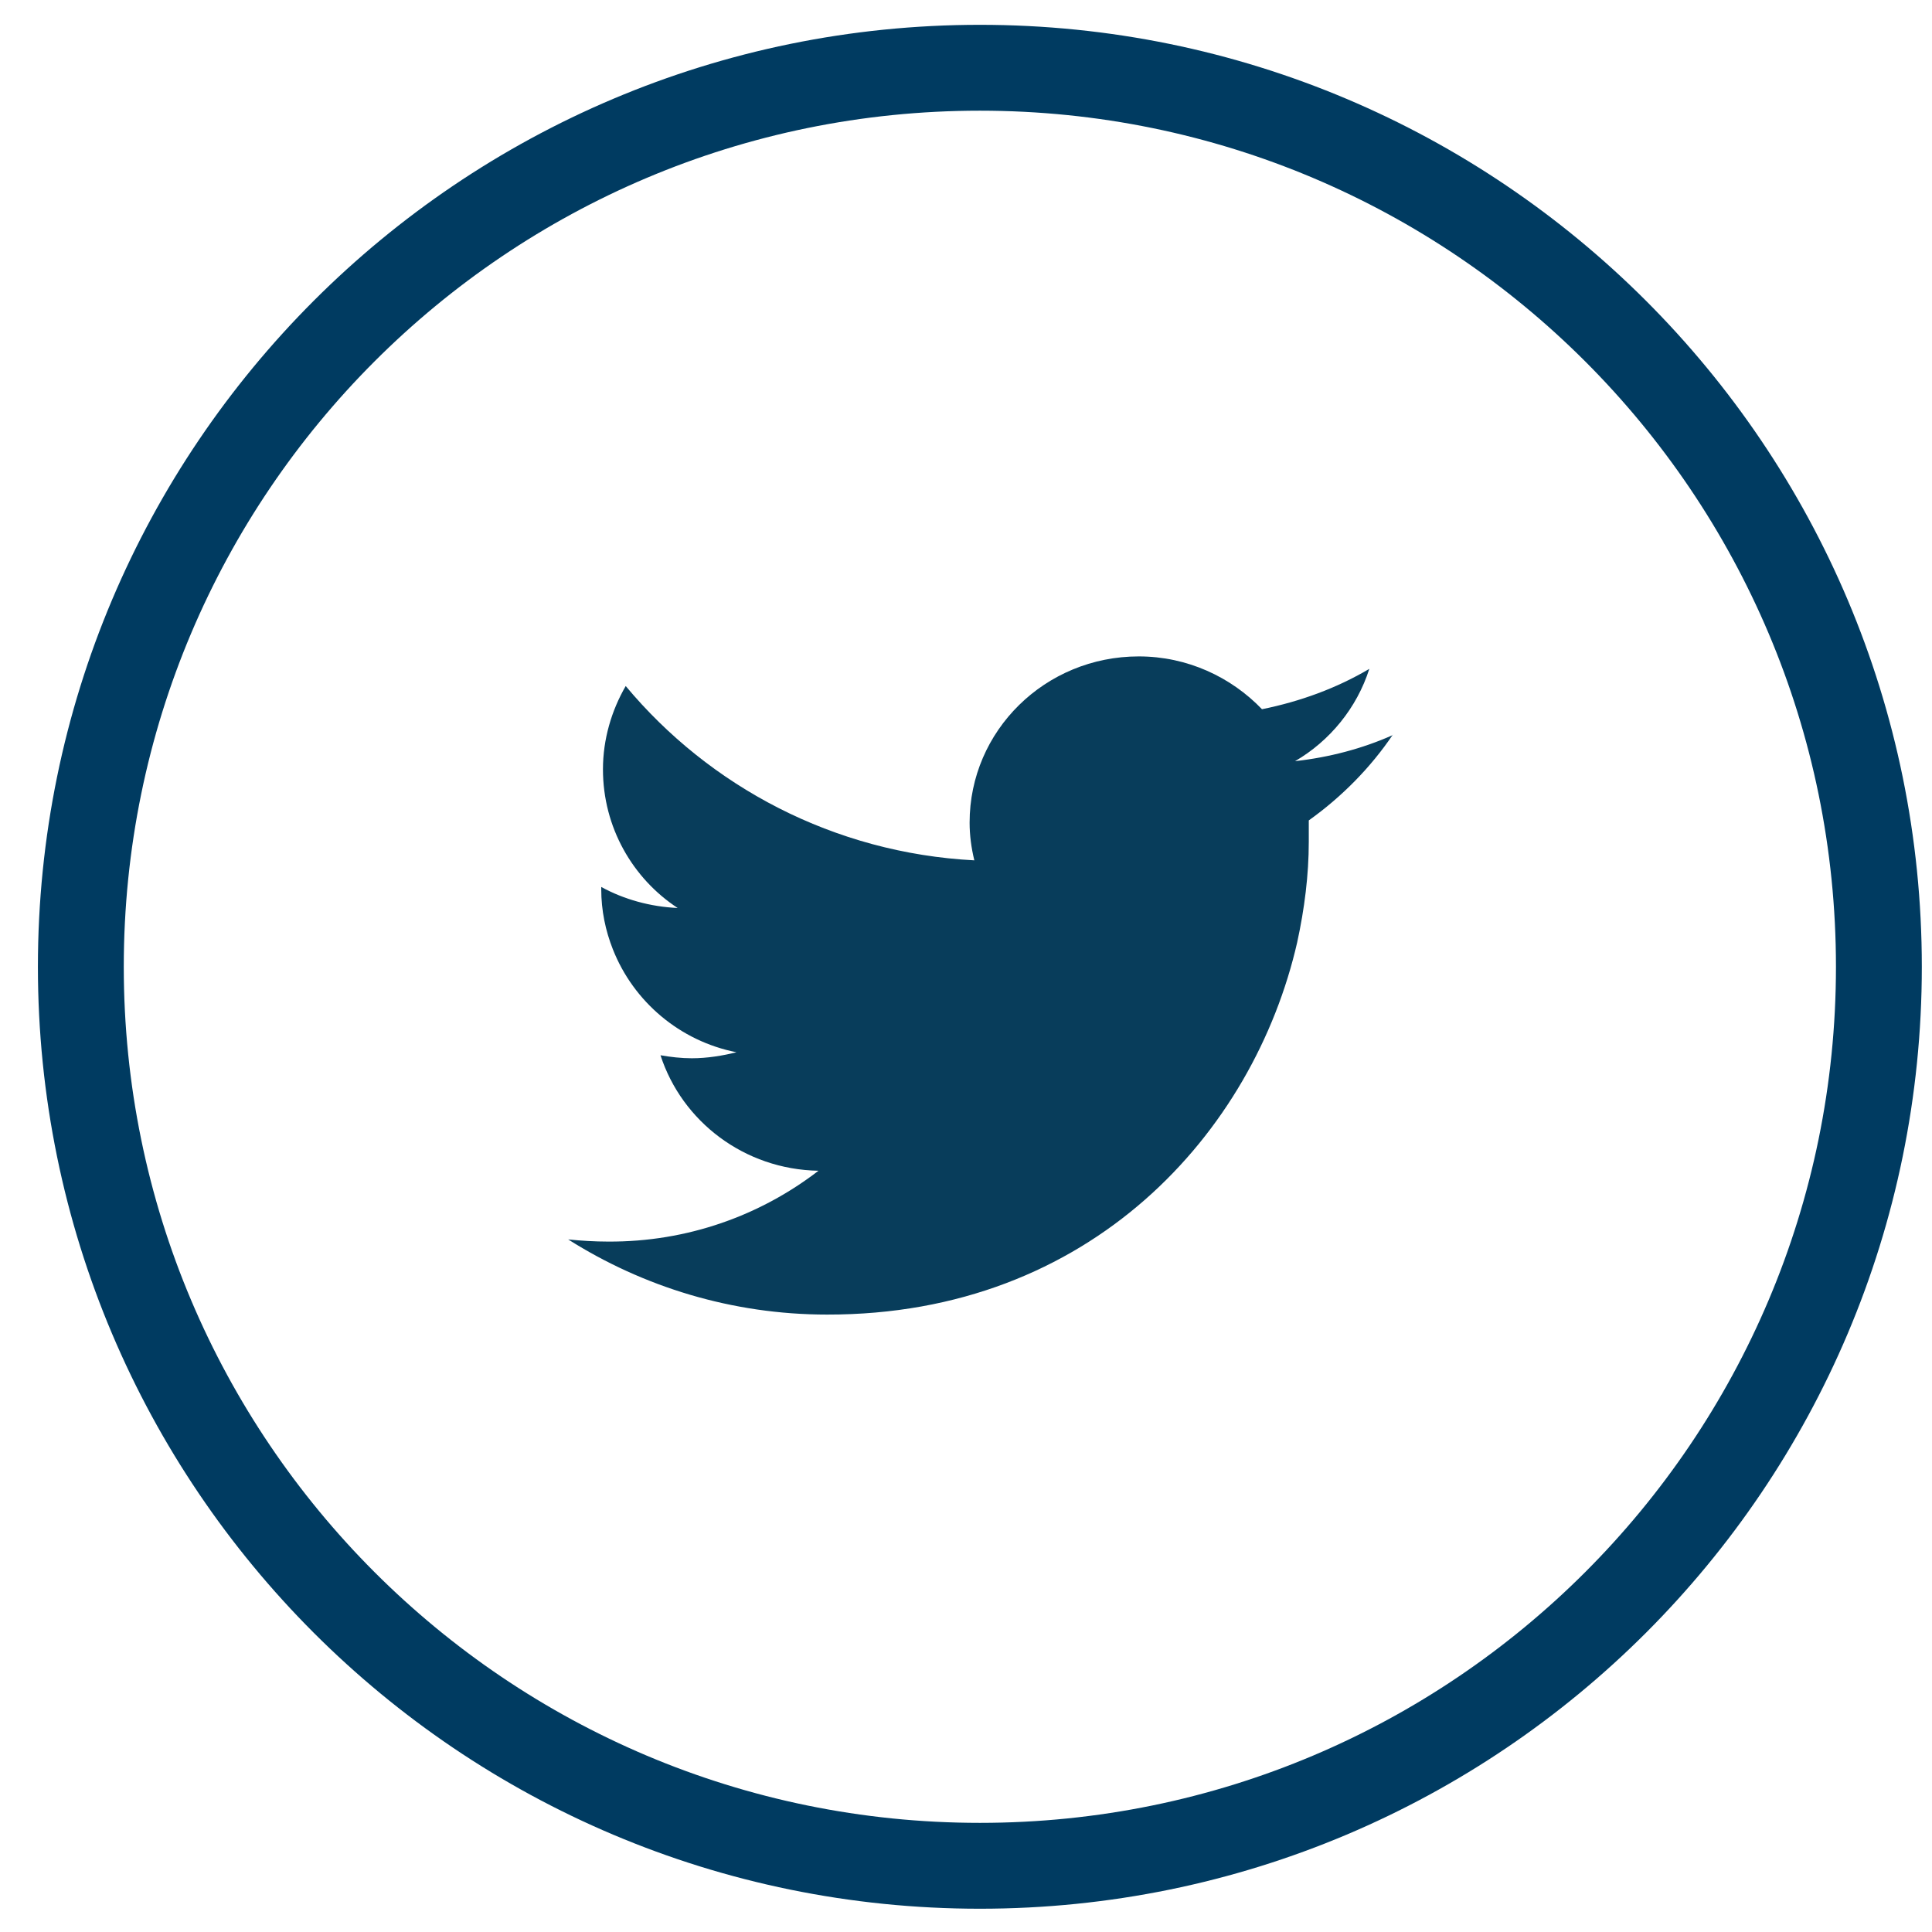
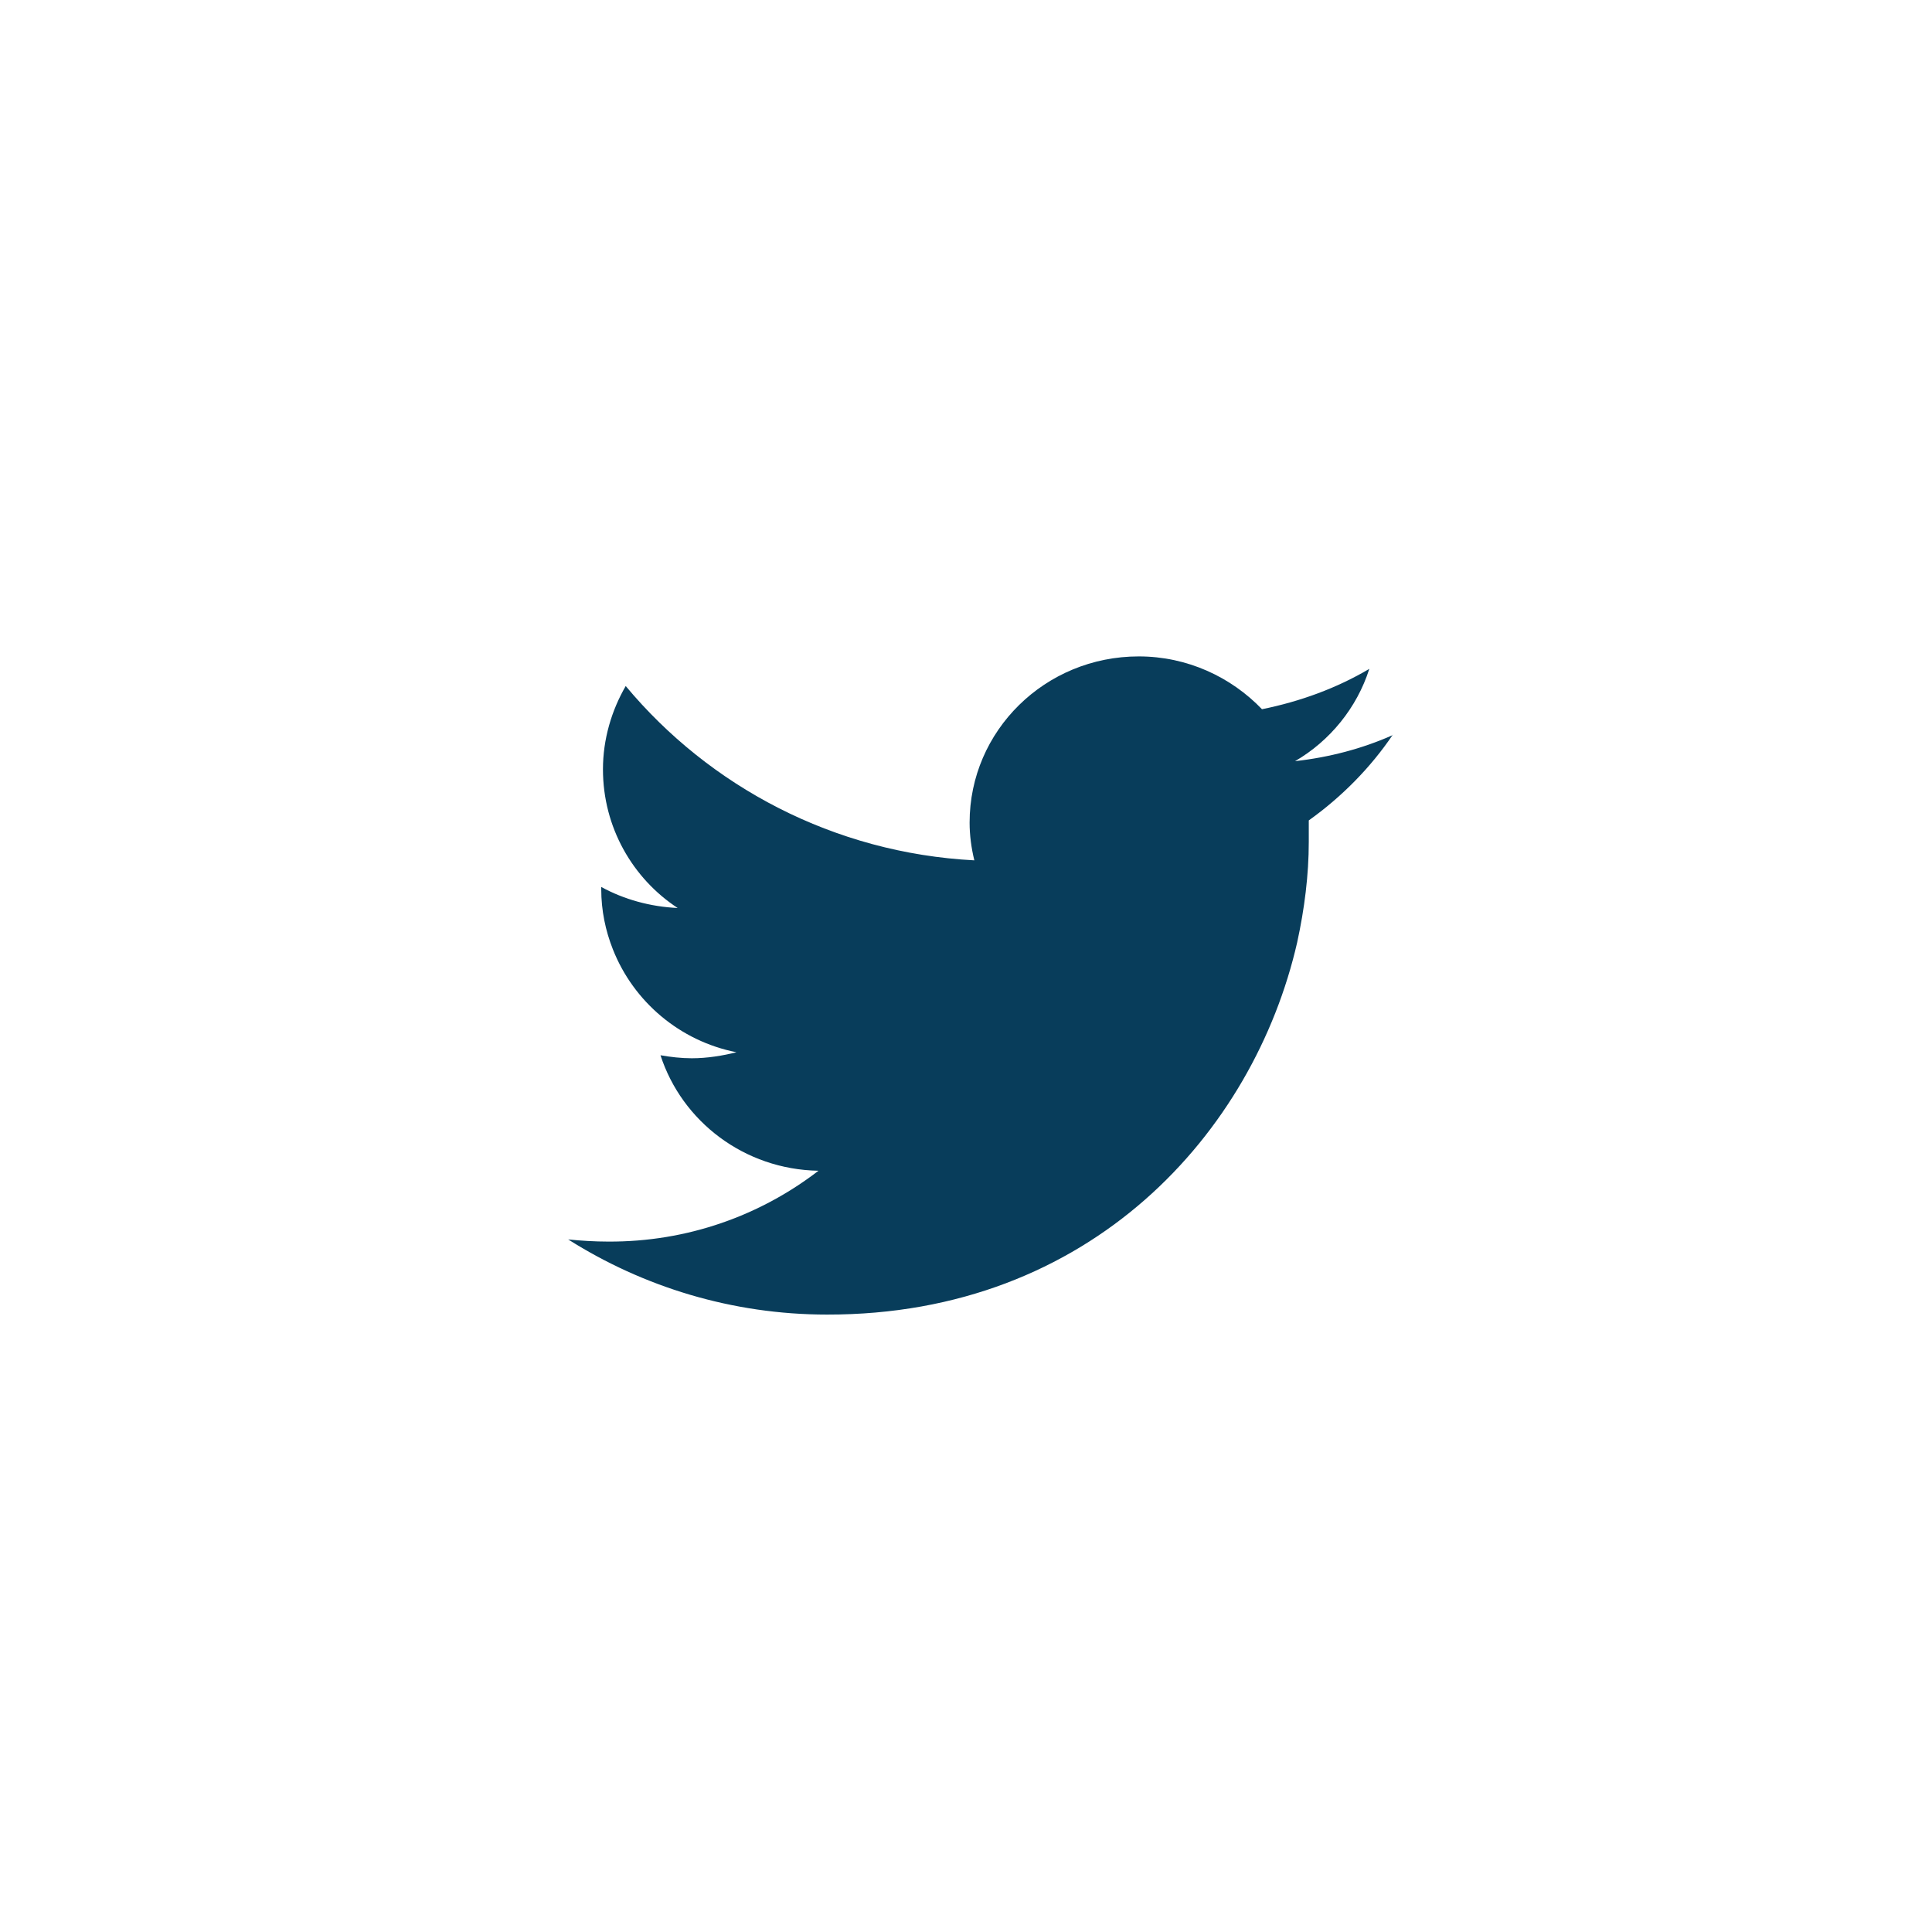
<svg xmlns="http://www.w3.org/2000/svg" width="45" height="45" viewBox="0 0 45 45" fill="none">
-   <path d="M22.823 43.458C34.388 43.458 43.763 34.083 43.763 22.518C43.763 10.953 34.388 1.578 22.823 1.578C11.258 1.578 1.883 10.953 1.883 22.518C1.883 34.083 11.258 43.458 22.823 43.458Z" stroke="#003B61" stroke-width="2" stroke-miterlimit="10" />
  <path d="M32.424 17.129C31.724 17.439 30.964 17.639 30.164 17.729C30.974 17.259 31.604 16.489 31.894 15.579C31.134 16.029 30.284 16.339 29.394 16.519C28.674 15.769 27.654 15.289 26.524 15.289C24.344 15.289 22.584 17.019 22.584 19.159C22.584 19.459 22.624 19.749 22.694 20.039C19.424 19.869 16.524 18.319 14.574 15.979C14.244 16.549 14.044 17.219 14.044 17.919C14.044 19.269 14.734 20.459 15.784 21.149C15.144 21.119 14.534 20.949 14.004 20.659V20.709C14.004 21.209 14.104 21.679 14.274 22.109C14.754 23.329 15.834 24.249 17.154 24.509C16.834 24.589 16.474 24.649 16.114 24.649C15.864 24.649 15.614 24.619 15.384 24.579C15.884 26.119 17.334 27.239 19.064 27.269C17.714 28.309 16.014 28.929 14.164 28.919C13.854 28.919 13.534 28.899 13.234 28.869C14.974 29.969 17.044 30.619 19.264 30.619C25.414 30.629 29.204 26.369 30.214 21.949C30.384 21.169 30.484 20.379 30.484 19.609C30.484 19.449 30.484 19.279 30.484 19.109C31.254 18.559 31.924 17.879 32.444 17.109L32.424 17.129Z" fill="#083D5B" />
</svg>